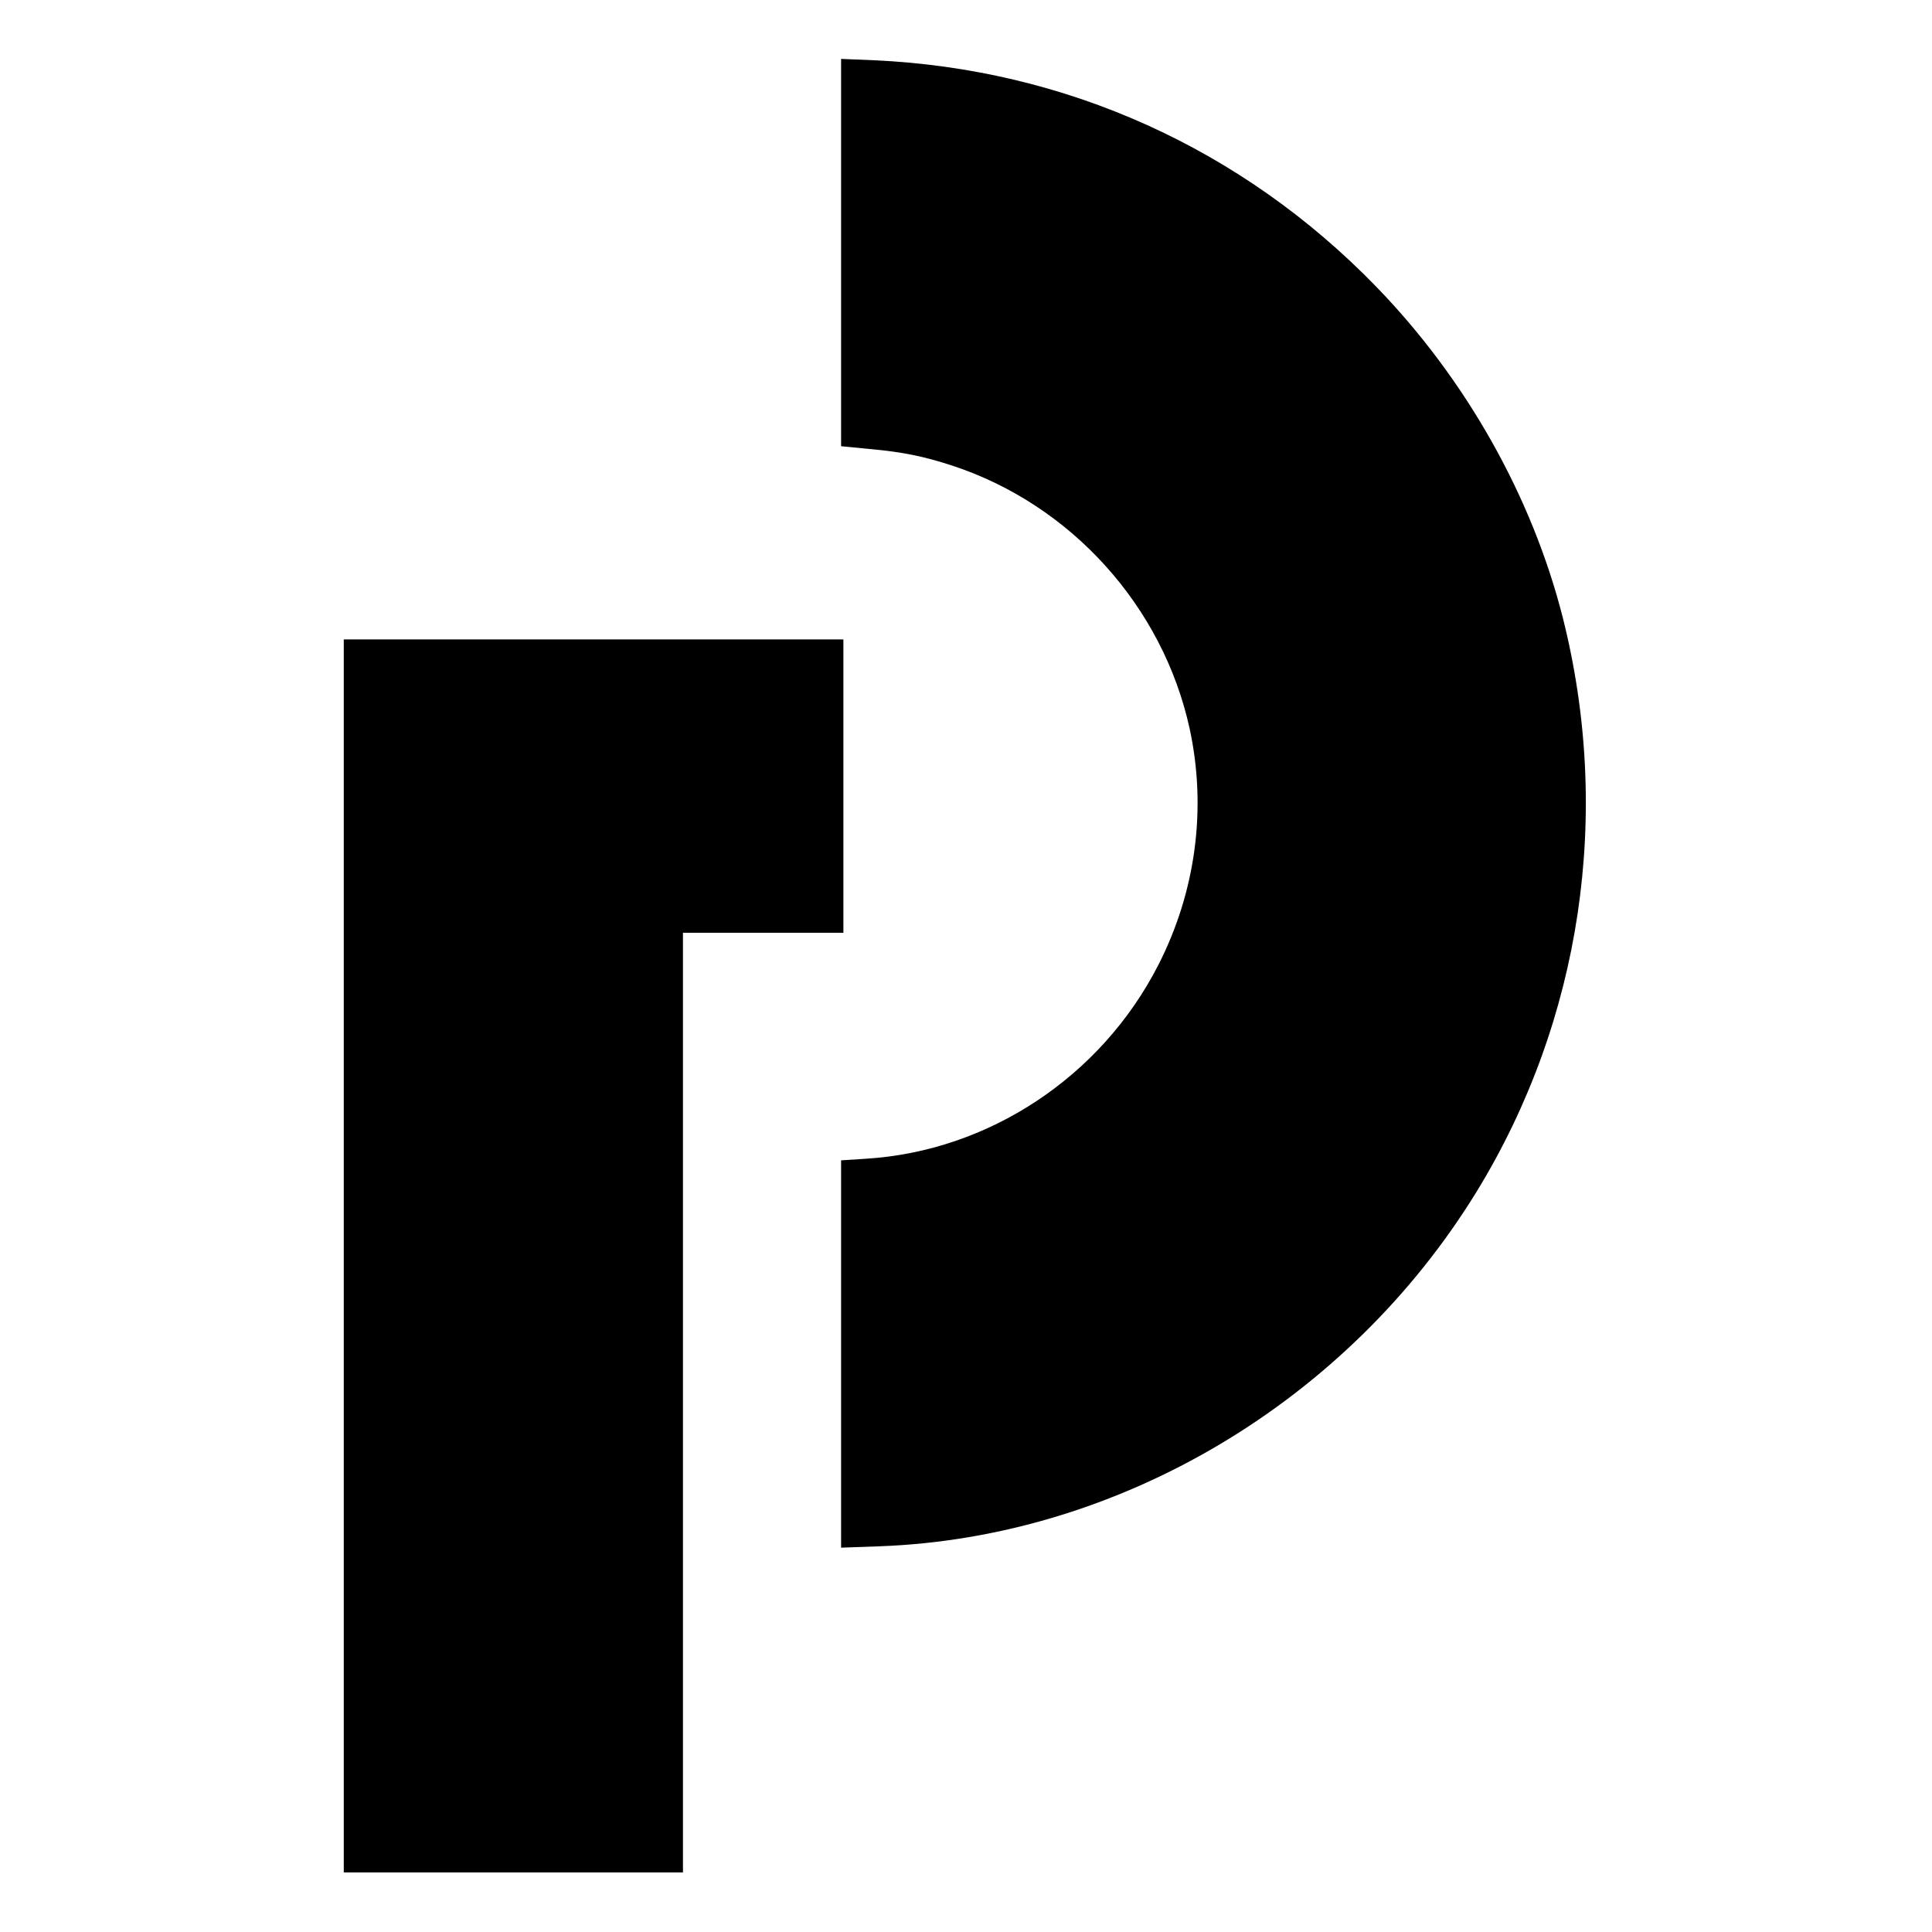
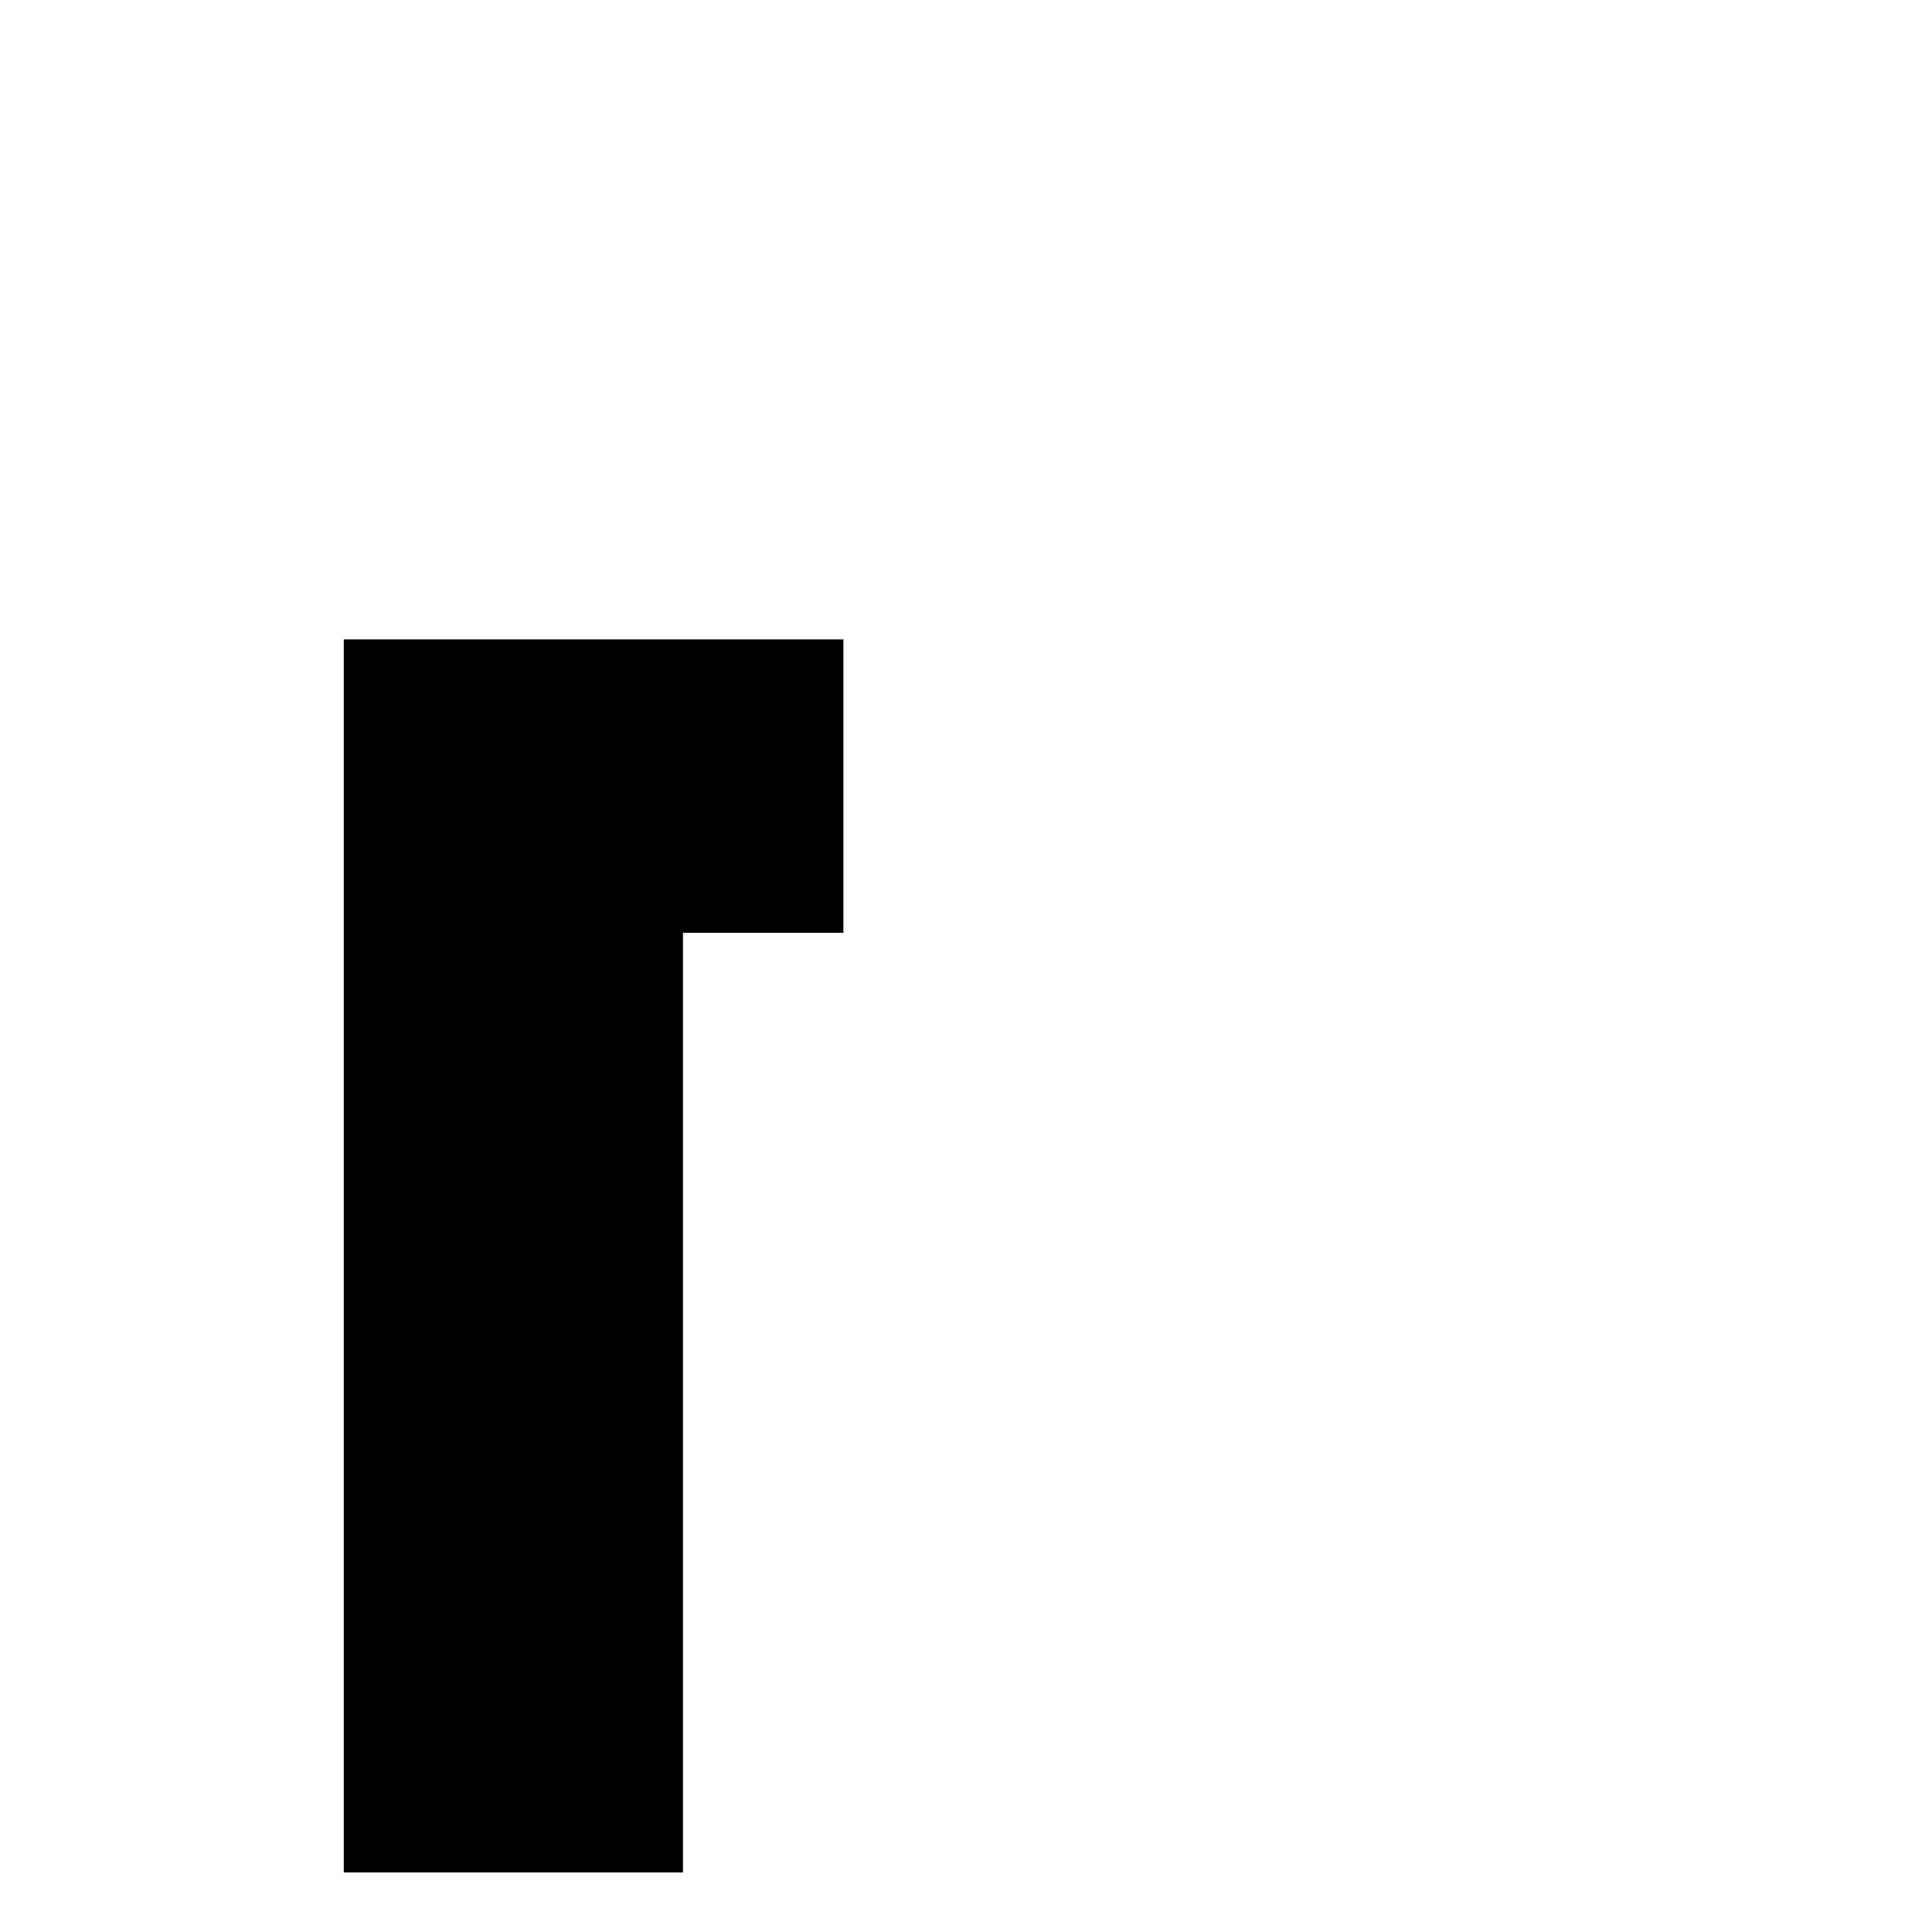
<svg xmlns="http://www.w3.org/2000/svg" version="1.0" width="843pt" height="843pt" viewBox="0 0 843 843" preserveAspectRatio="xMidYMid meet">
  <g transform="translate(0,843) scale(0.1,-0.1)" fill="#000000" stroke="none">
-     <path d="M3670 7328 l0 -845 123 -12 c145 -13 237 -32 360 -72 520 -170 921 -614 1038 -1149 75 -348 27 -710 -137 -1031 -249 -487 -740 -812 -1276 -845 l-108 -7 0 -845 0 -845 168 6 c1046 38 2044 632 2606 1549 456 745 591 1647 375 2503 -134 528 -422 1040 -814 1444 -585 603 -1354 950 -2190 988 l-145 6 0 -845z" />
    <path d="M1500 2950 l0 -2690 740 0 740 0 0 2050 0 2050 350 0 350 0 0 640 0 640 -1090 0 -1090 0 0 -2690z" />
  </g>
</svg>